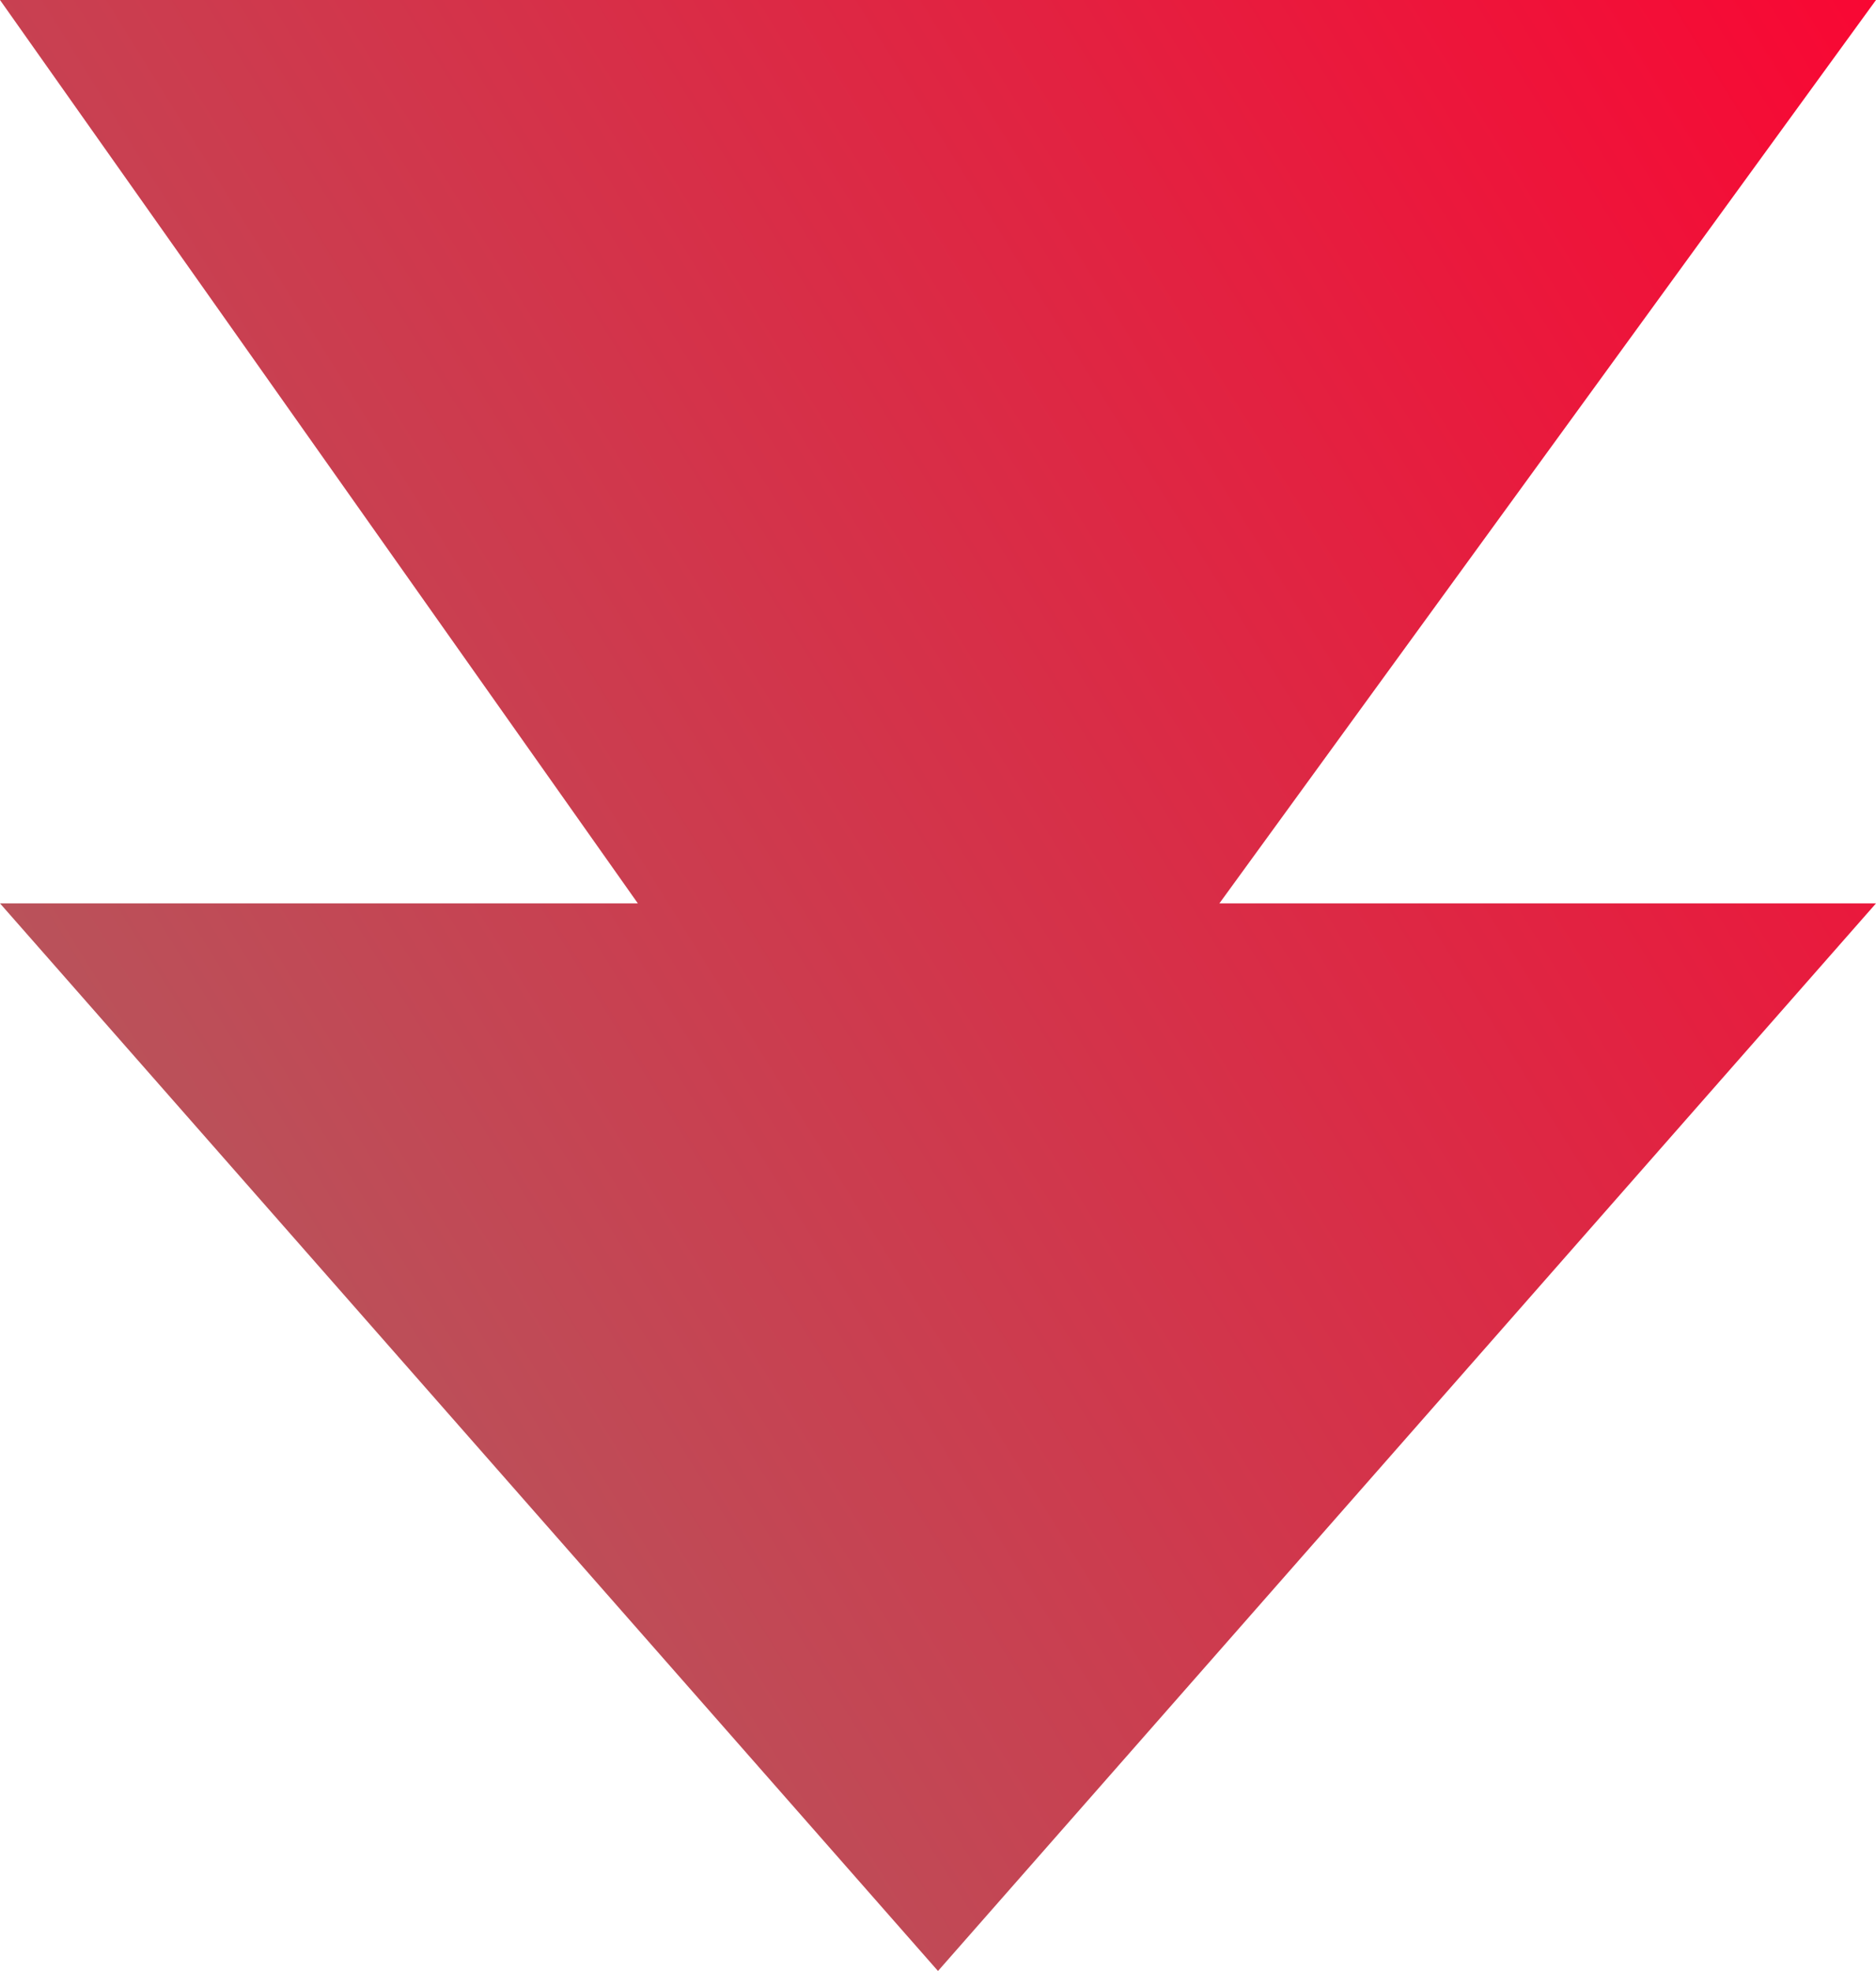
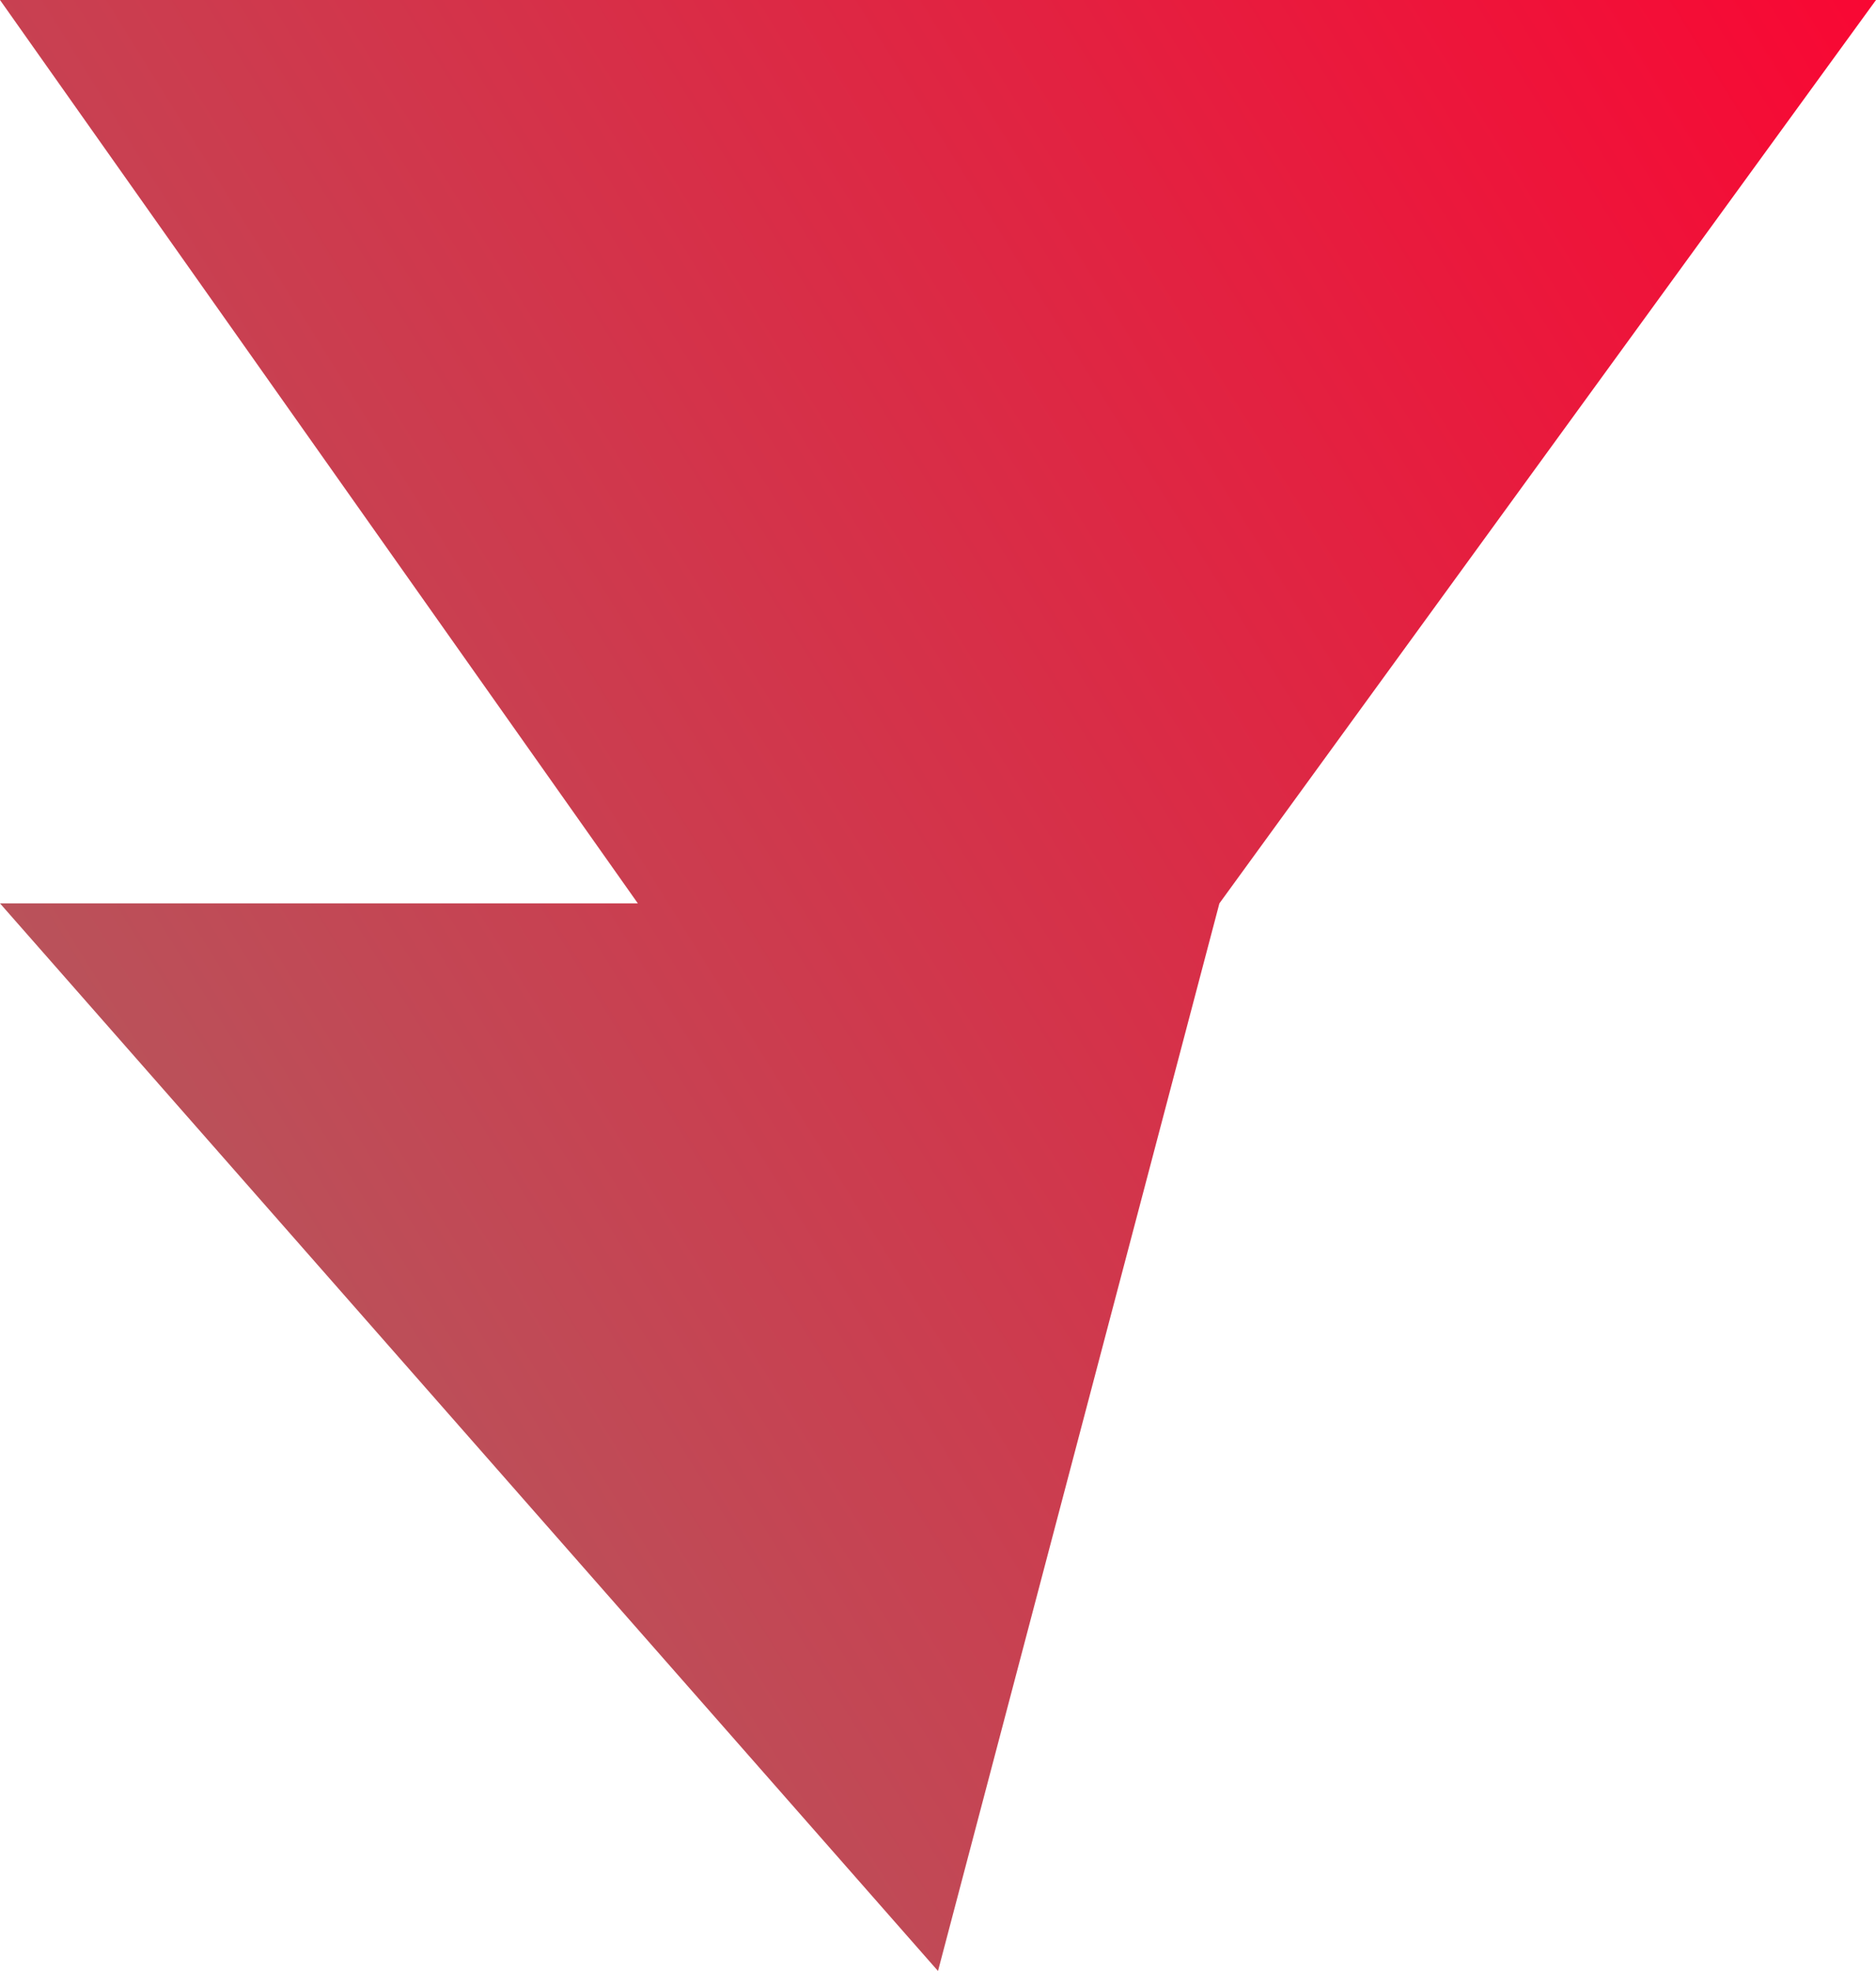
<svg xmlns="http://www.w3.org/2000/svg" width="20" height="21" viewBox="0 0 20 21" fill="none">
-   <path d="M0 0H20L13 9.625H20L10 21L0 9.625H6.8L0 0Z" fill="url(#paint0_linear_3380_31867)" />
+   <path d="M0 0H20L13 9.625L10 21L0 9.625H6.8L0 0Z" fill="url(#paint0_linear_3380_31867)" />
  <defs>
    <linearGradient id="paint0_linear_3380_31867" x1="-8.806" y1="4.928" x2="35.814" y2="-22.862" gradientUnits="userSpaceOnUse">
      <stop stop-color="#AB6363" />
      <stop offset="0.549" stop-color="#FE0130" />
    </linearGradient>
  </defs>
</svg>